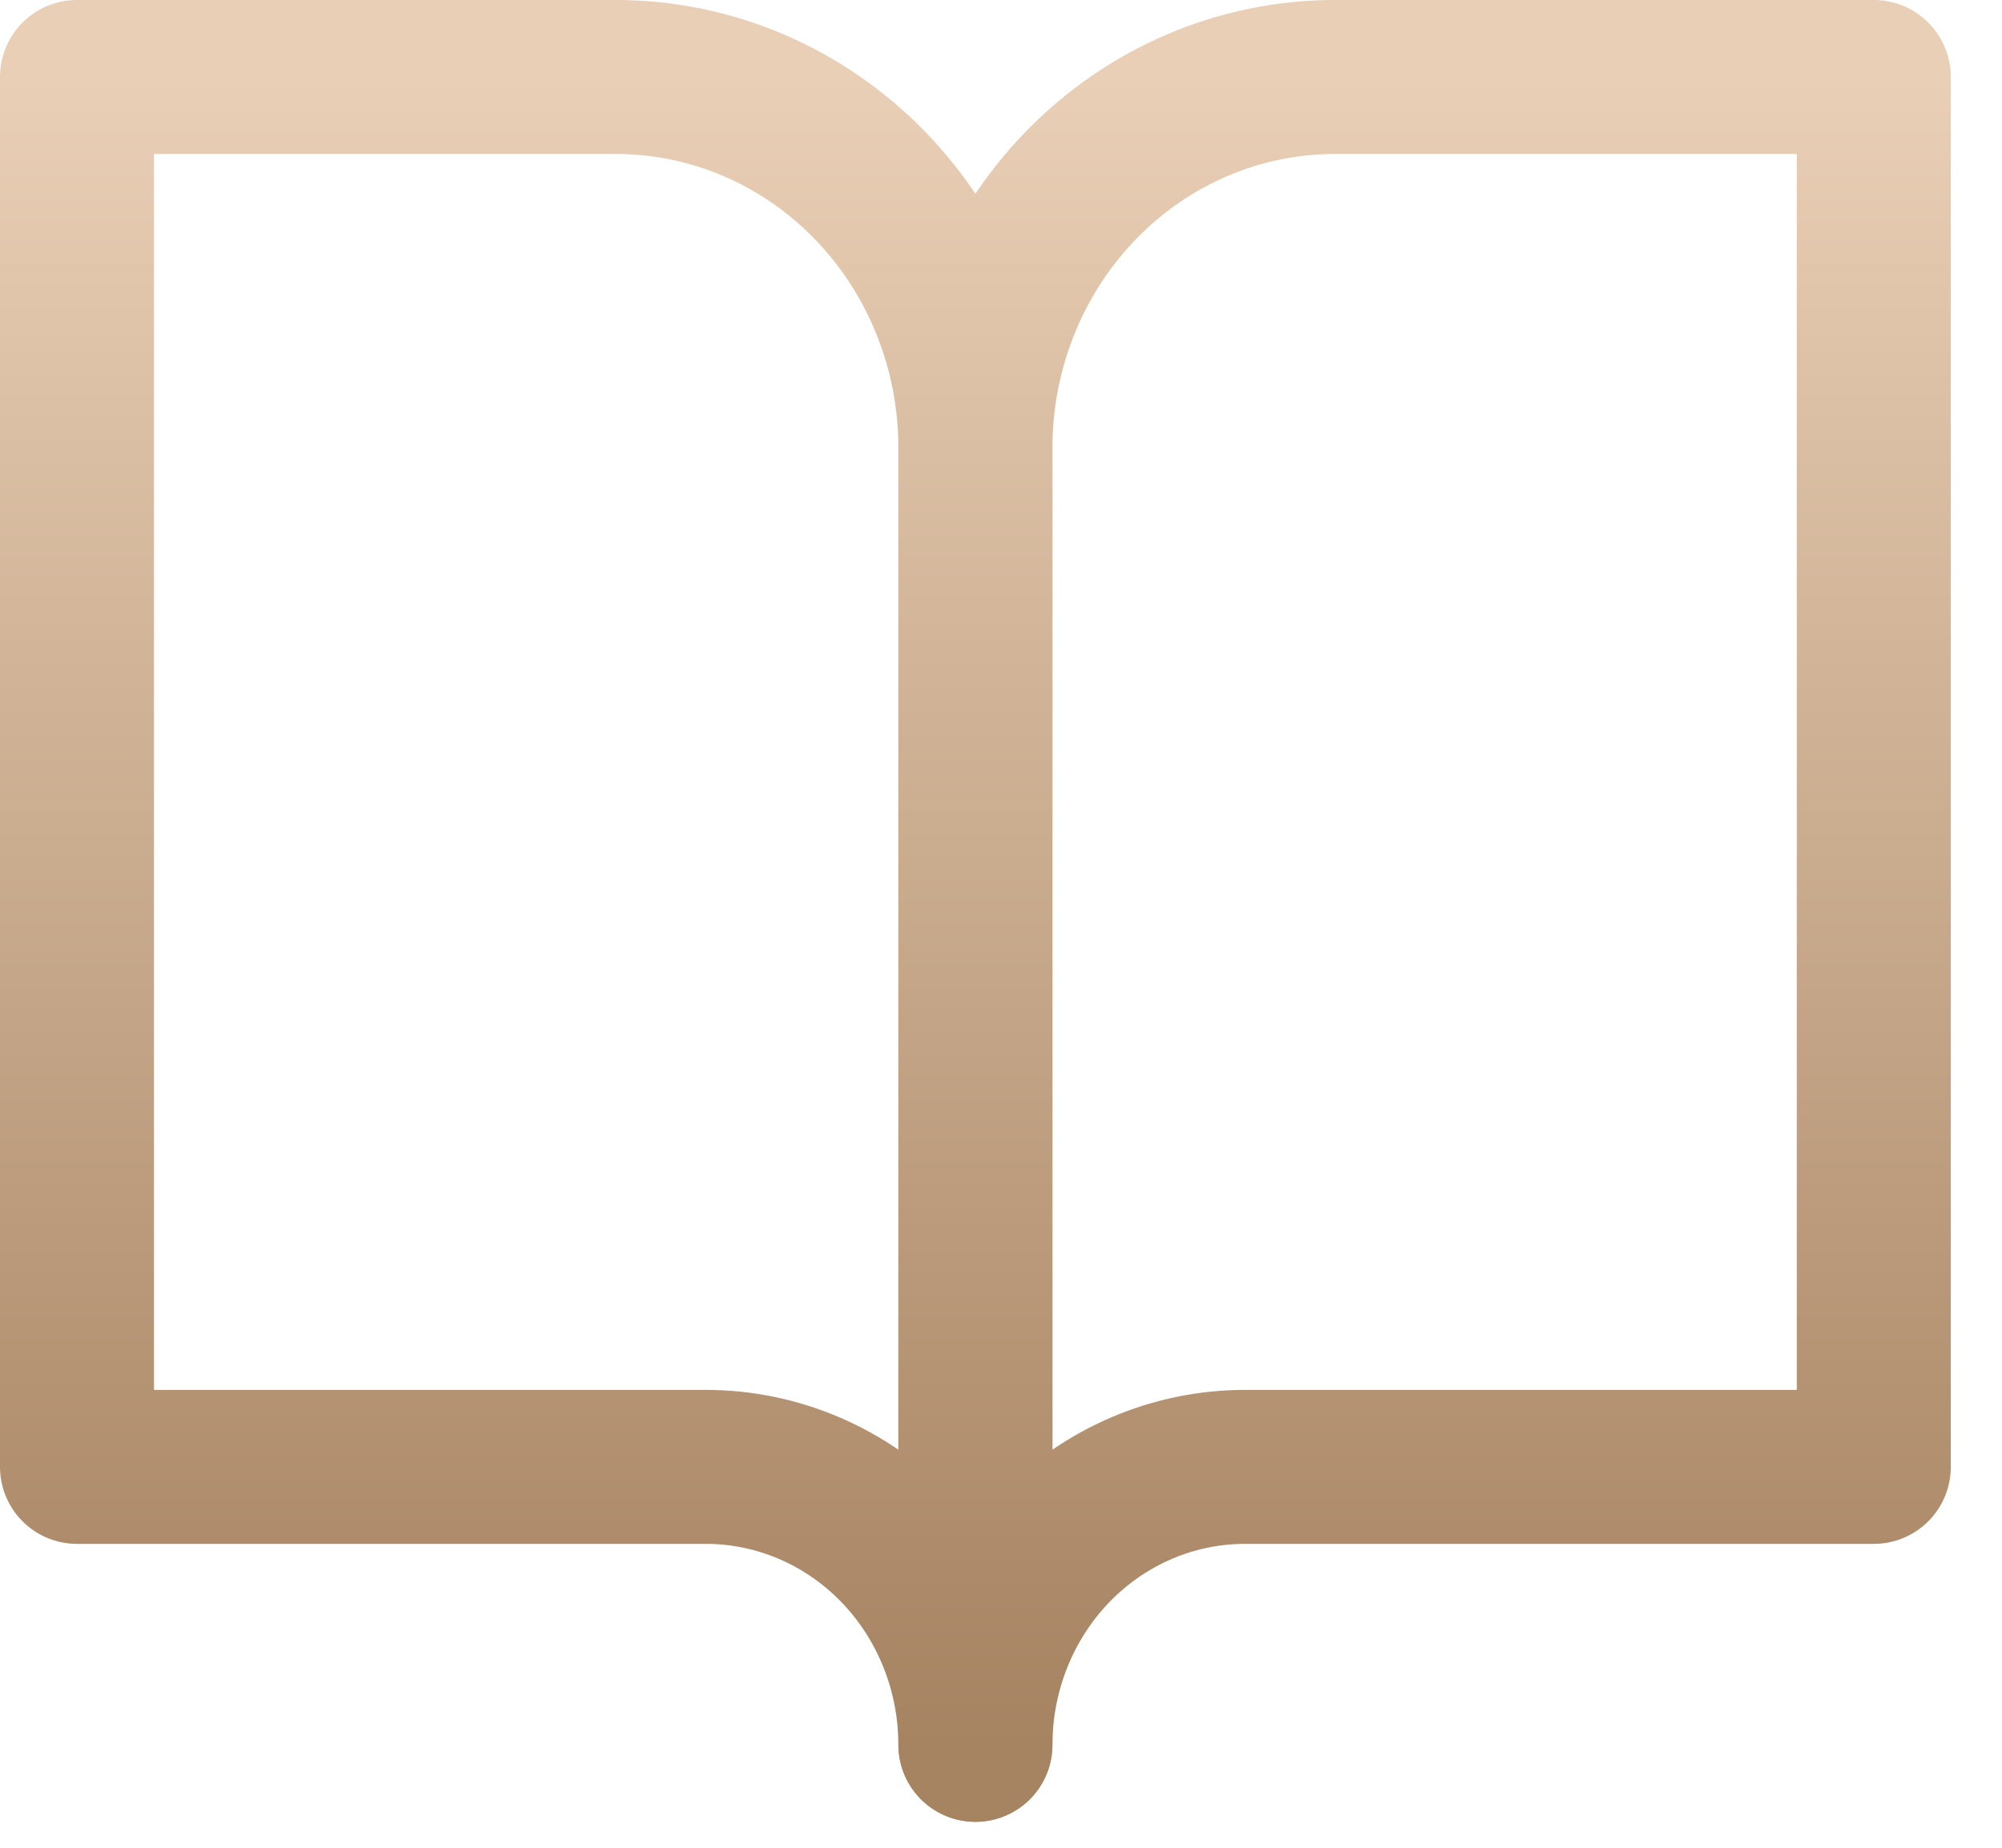
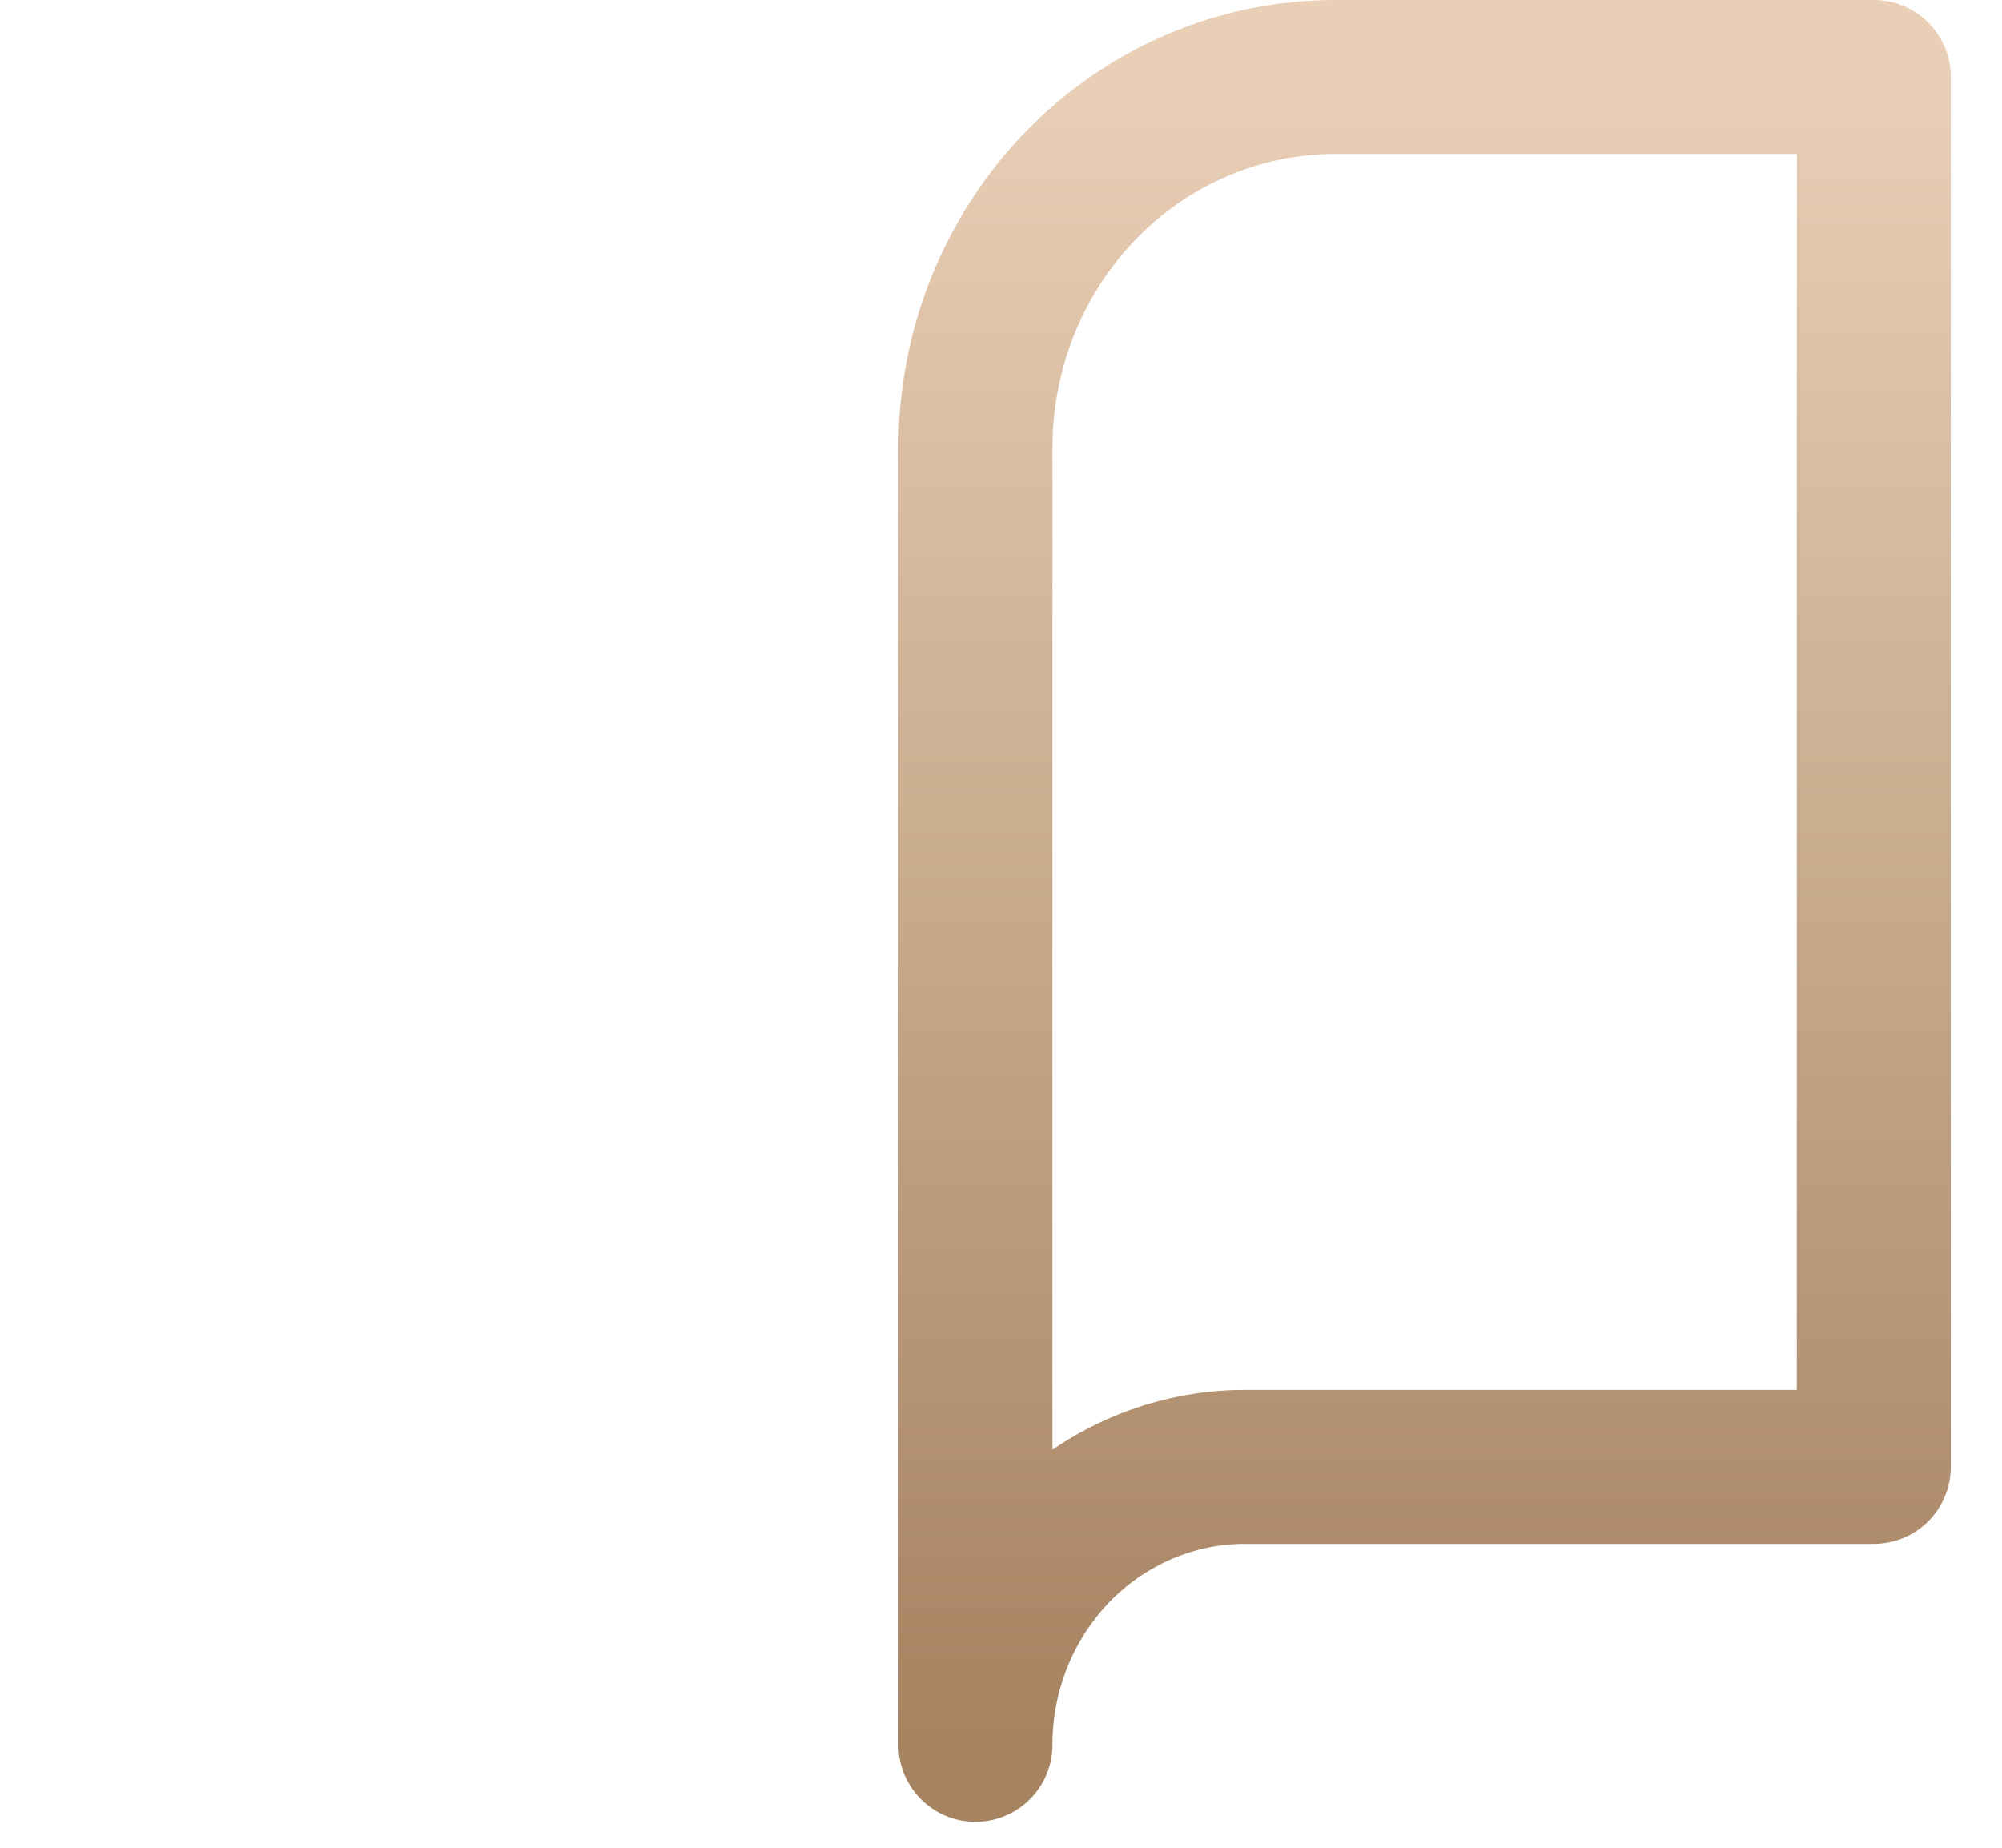
<svg xmlns="http://www.w3.org/2000/svg" width="26" height="24" viewBox="0 0 26 24" fill="none">
-   <path d="M1 1H8C9.238 1 10.425 1.507 11.3 2.41C12.175 3.313 12.667 4.537 12.667 5.814V22.663C12.667 21.706 12.298 20.787 11.642 20.11C10.985 19.433 10.095 19.053 9.167 19.053H1V1Z" stroke="url(#paint0_linear_1363_5619)" stroke-width="2" stroke-linecap="round" stroke-linejoin="round" />
  <path d="M24.335 1H17.335C16.097 1 14.91 1.507 14.035 2.41C13.16 3.313 12.668 4.537 12.668 5.814V22.663C12.668 21.706 13.037 20.787 13.693 20.11C14.35 19.433 15.24 19.053 16.168 19.053H24.335V1Z" stroke="url(#paint1_linear_1363_5619)" stroke-width="2" stroke-linecap="round" stroke-linejoin="round" />
  <defs>
    <linearGradient id="paint0_linear_1363_5619" x1="6.854" y1="1" x2="6.854" y2="22.663" gradientUnits="userSpaceOnUse">
      <stop stop-color="#E9CFB6" />
      <stop offset="1" stop-color="#A68361" />
    </linearGradient>
    <linearGradient id="paint1_linear_1363_5619" x1="18.521" y1="1" x2="18.521" y2="22.663" gradientUnits="userSpaceOnUse">
      <stop stop-color="#E9CFB6" />
      <stop offset="1" stop-color="#A68361" />
    </linearGradient>
  </defs>
</svg>